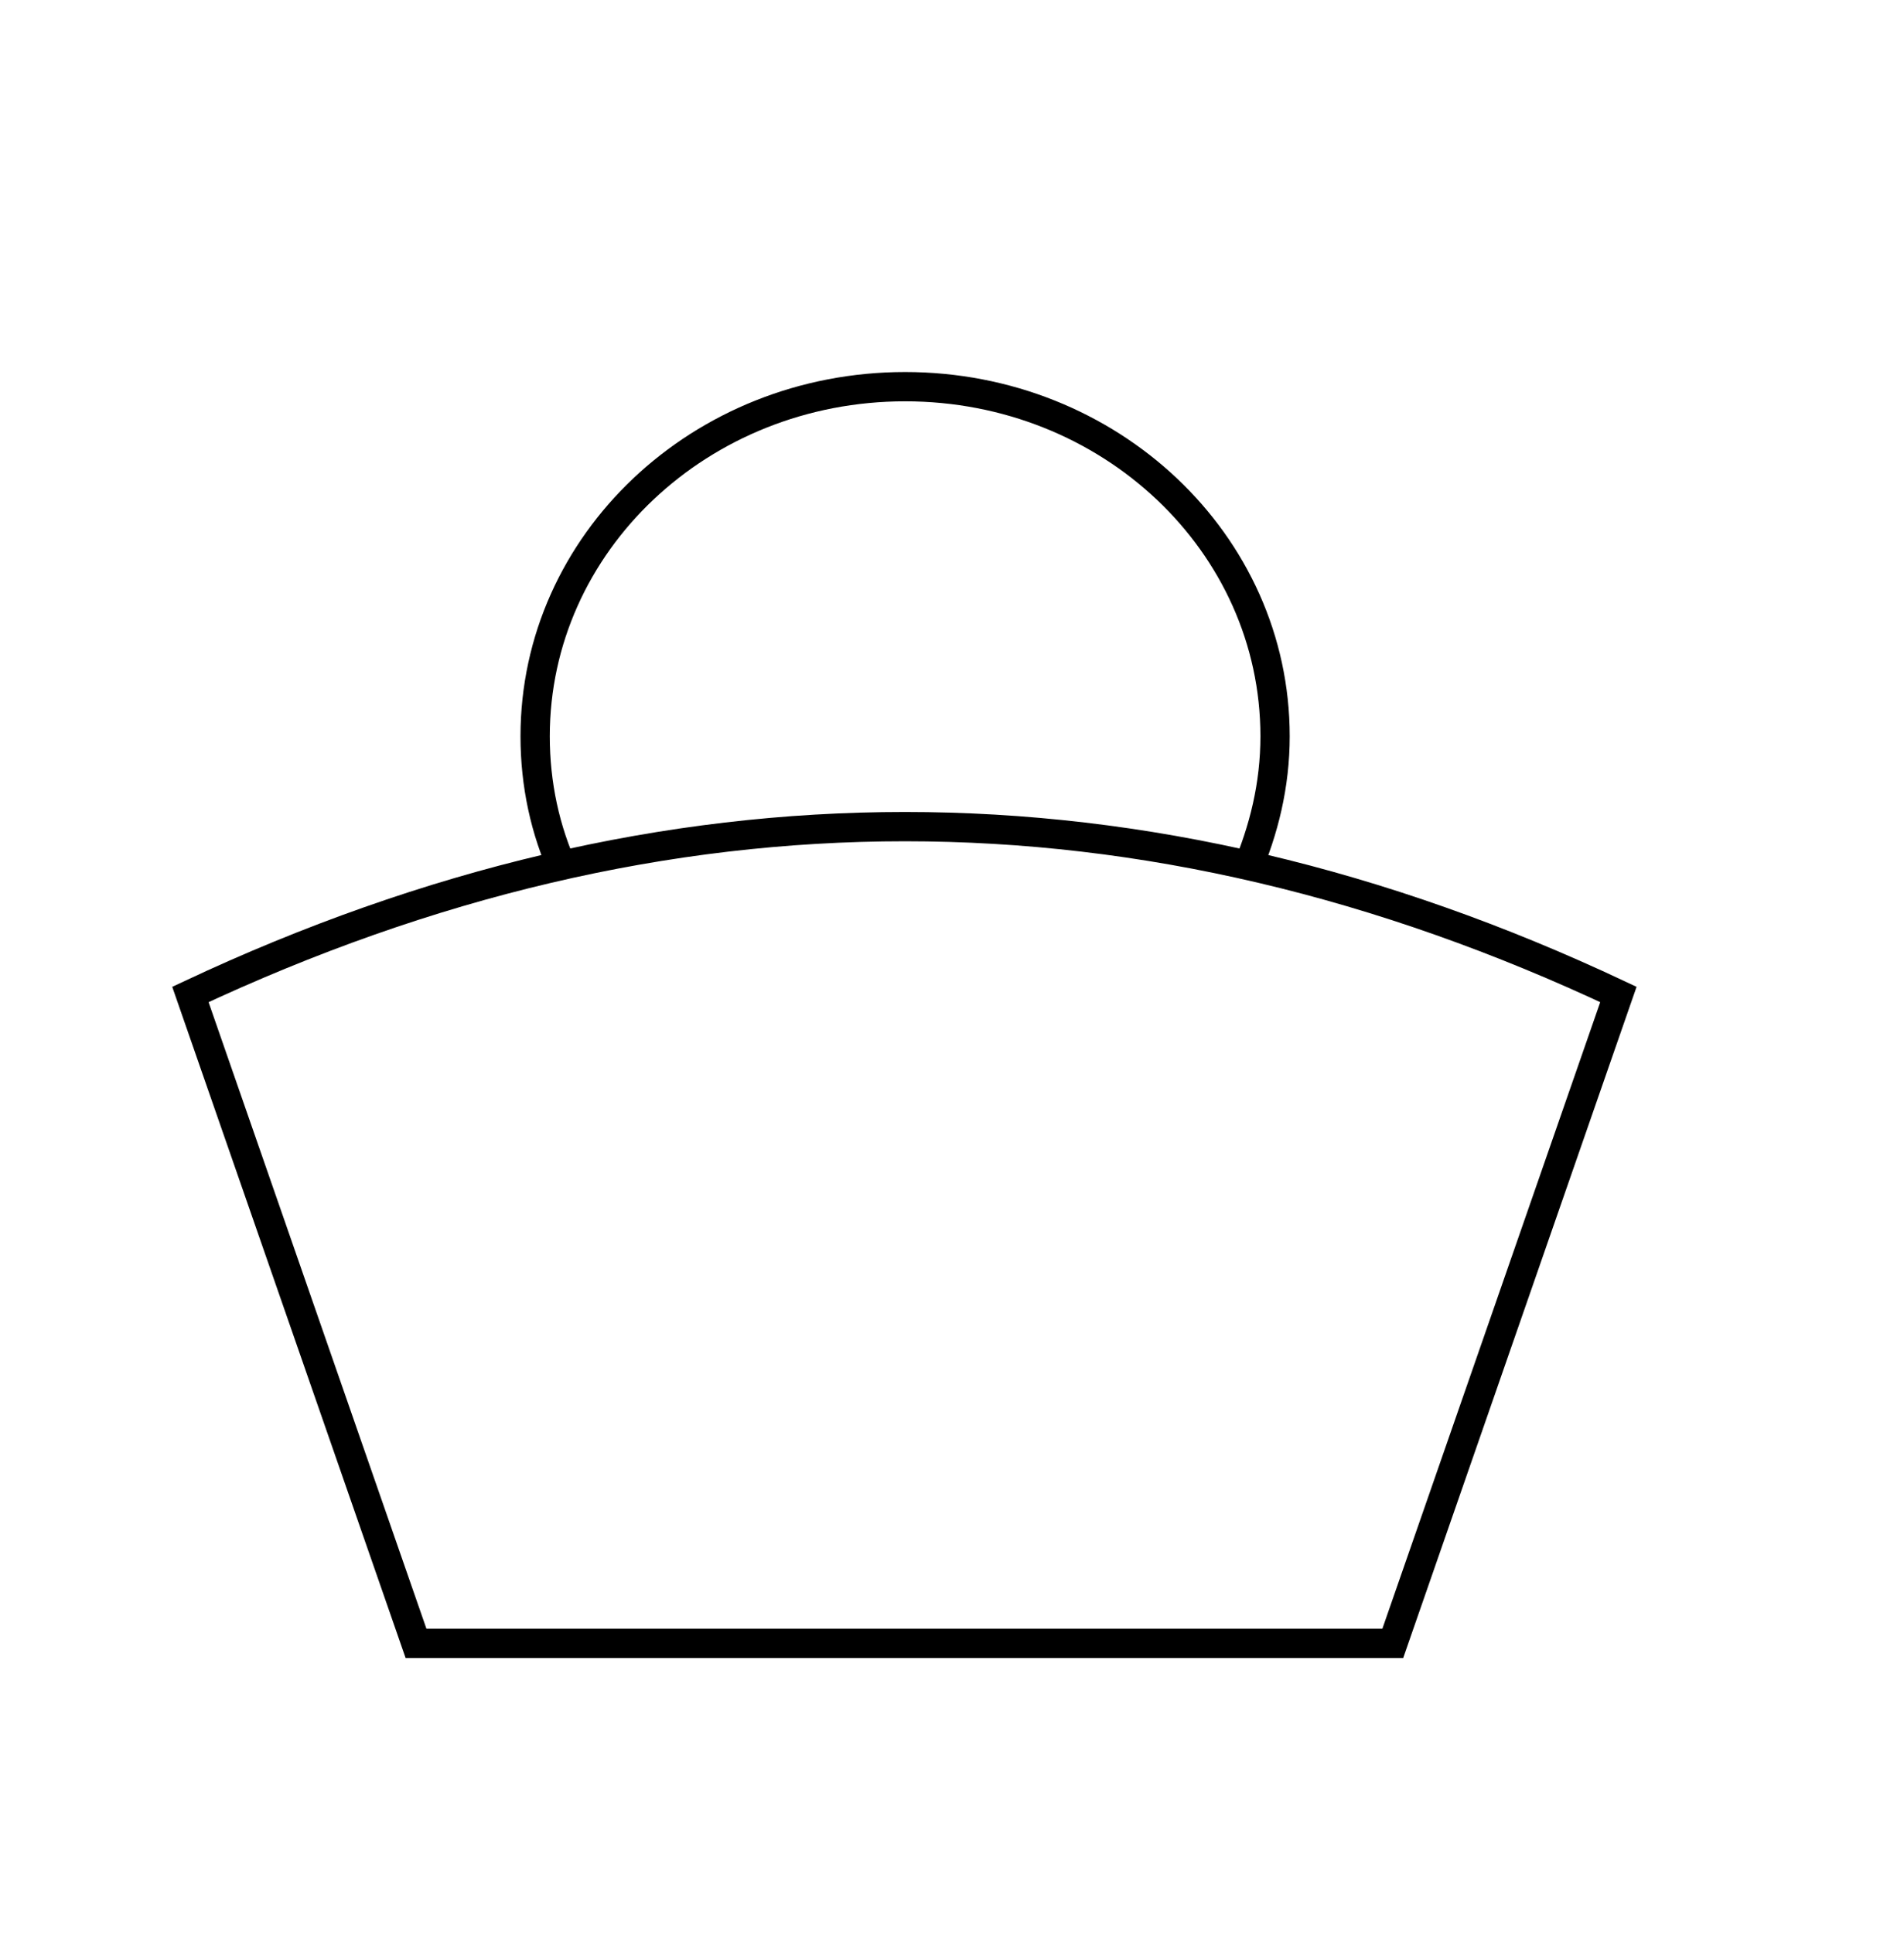
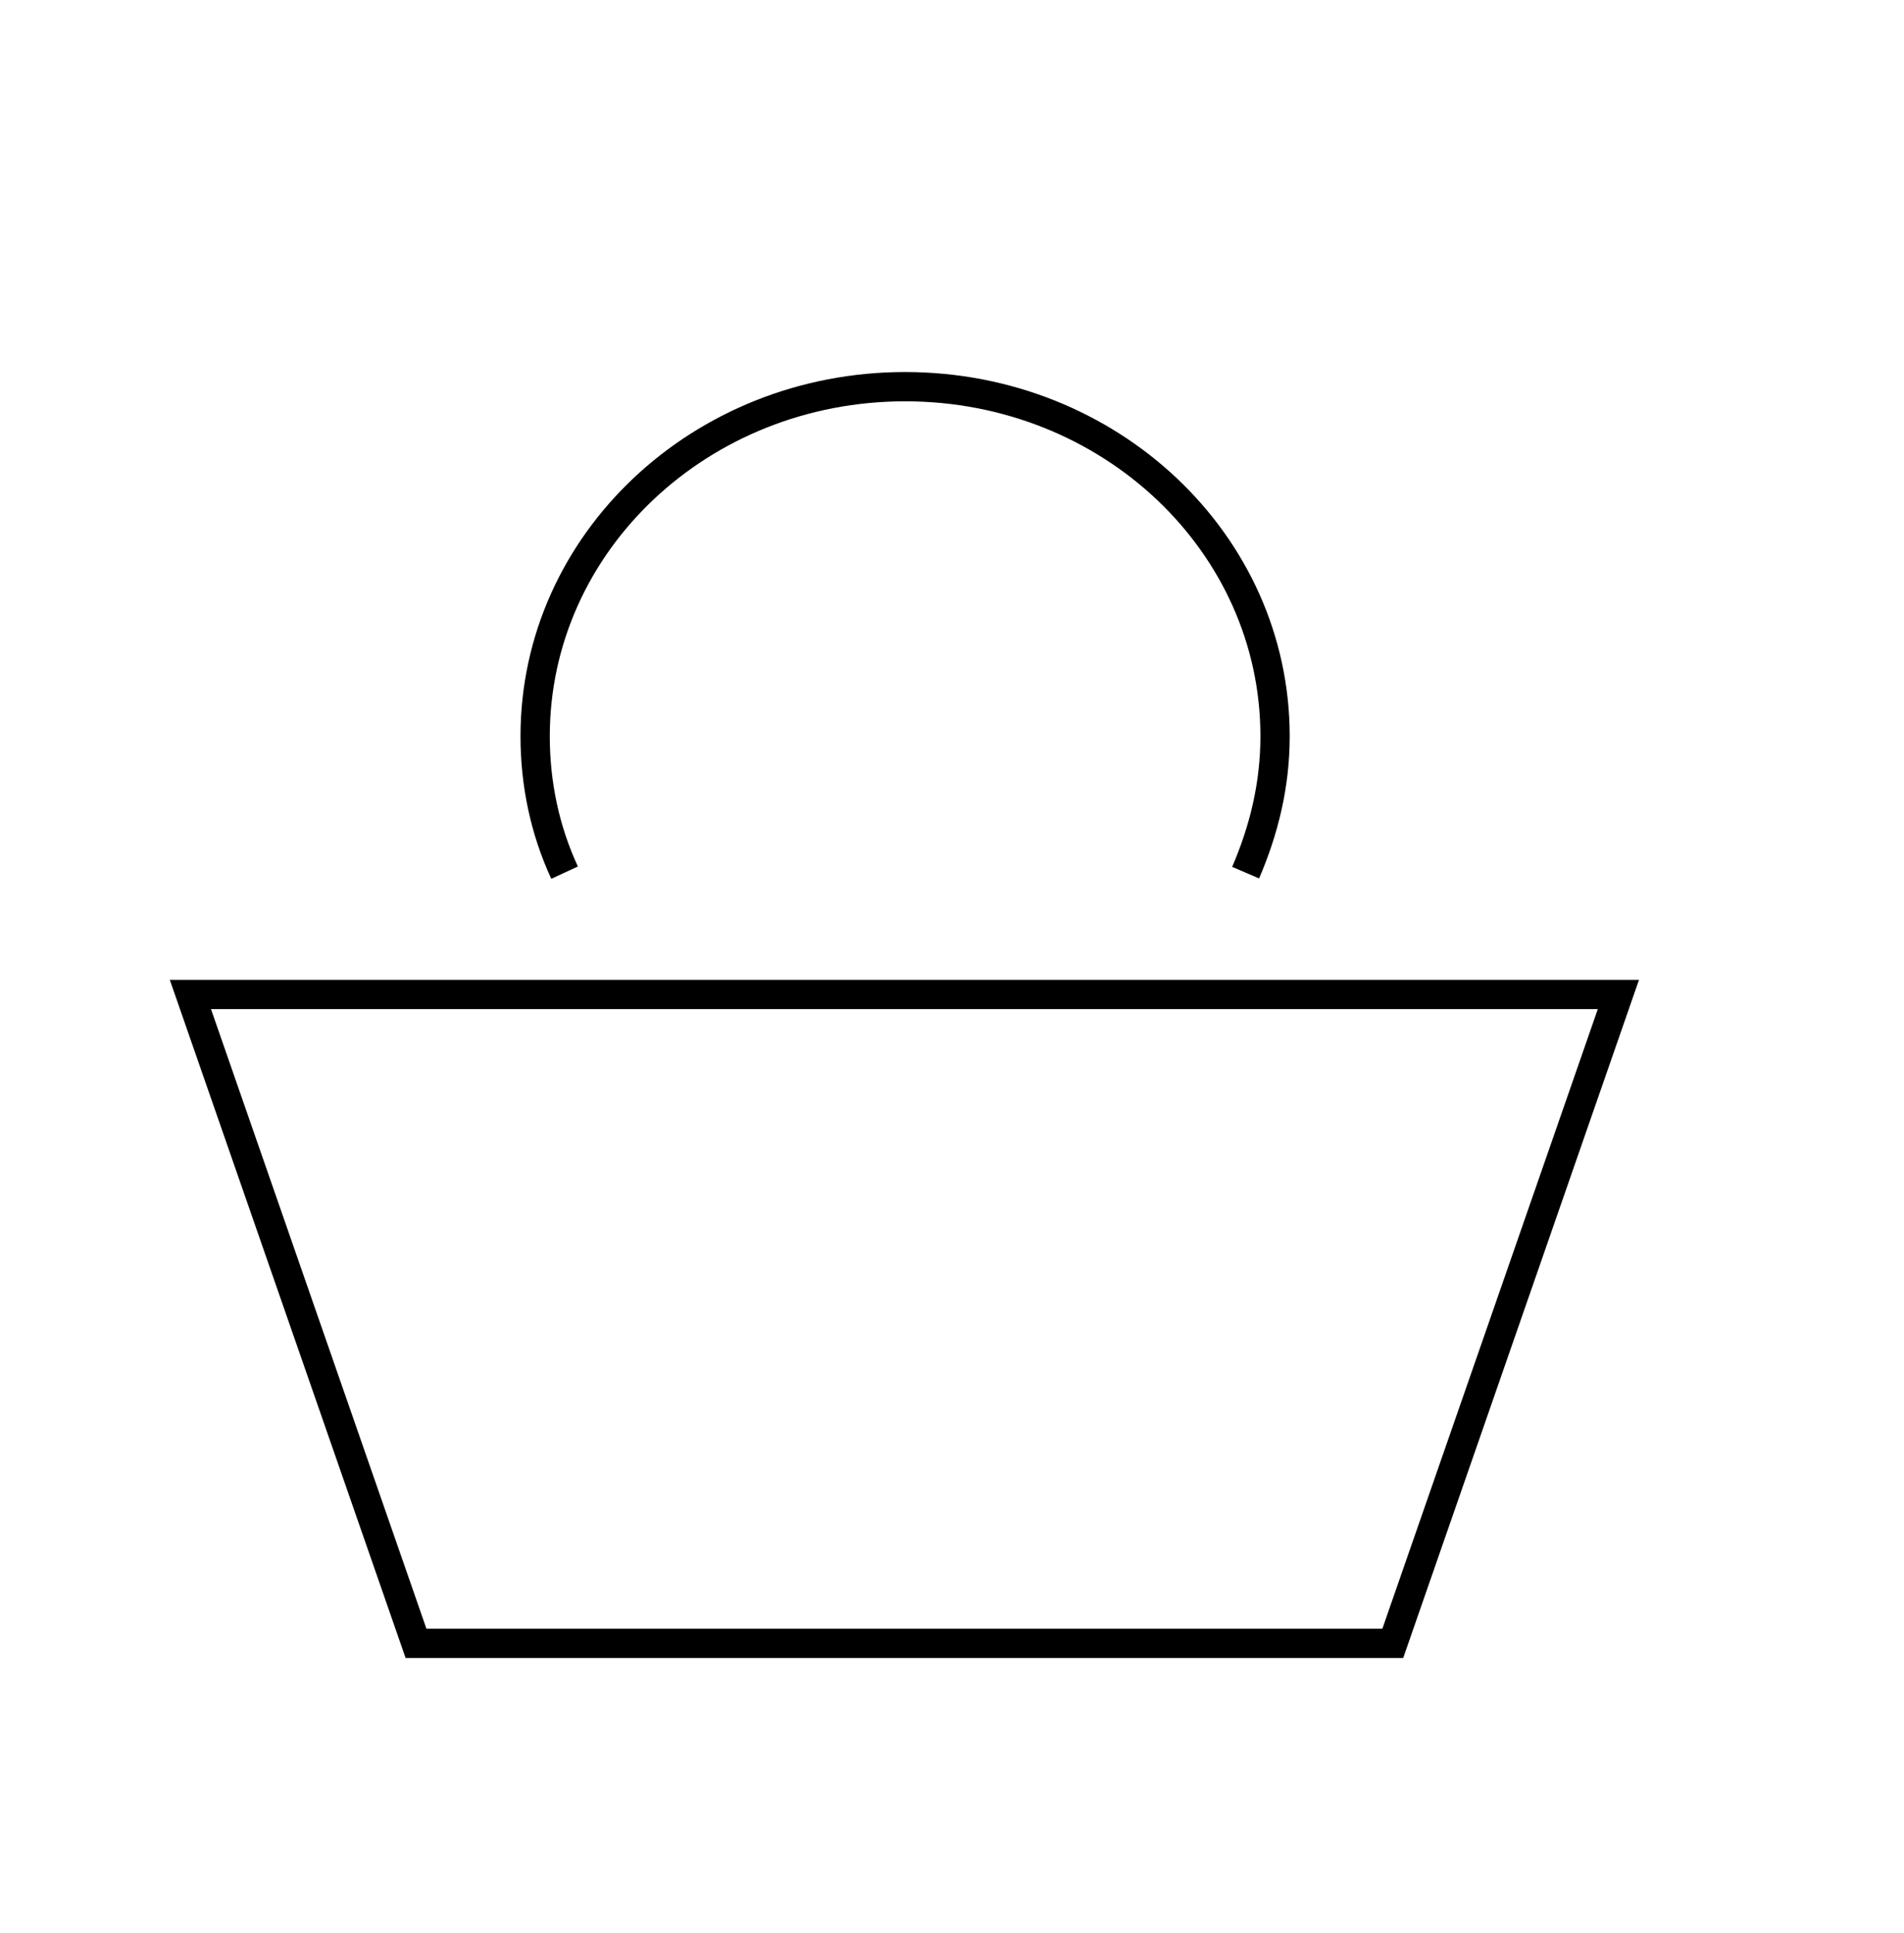
<svg xmlns="http://www.w3.org/2000/svg" fill="none" viewBox="0 0 65 66" height="66" width="65">
-   <path stroke-miterlimit="10" stroke="black" d="M42.524 29.79C43.146 28.344 43.529 26.807 43.529 25.134C43.529 18.534 37.884 13.2 30.899 13.2C23.914 13.2 18.269 18.534 18.269 25.134C18.269 26.762 18.604 28.344 19.274 29.79M55.25 33.949L47.548 56.1H14.202L6.5 33.949C22.766 26.309 39.032 26.309 55.25 33.949Z" />
+   <path stroke-miterlimit="10" stroke="black" d="M42.524 29.79C43.146 28.344 43.529 26.807 43.529 25.134C43.529 18.534 37.884 13.2 30.899 13.2C23.914 13.2 18.269 18.534 18.269 25.134C18.269 26.762 18.604 28.344 19.274 29.79M55.25 33.949L47.548 56.1H14.202L6.5 33.949Z" />
</svg>